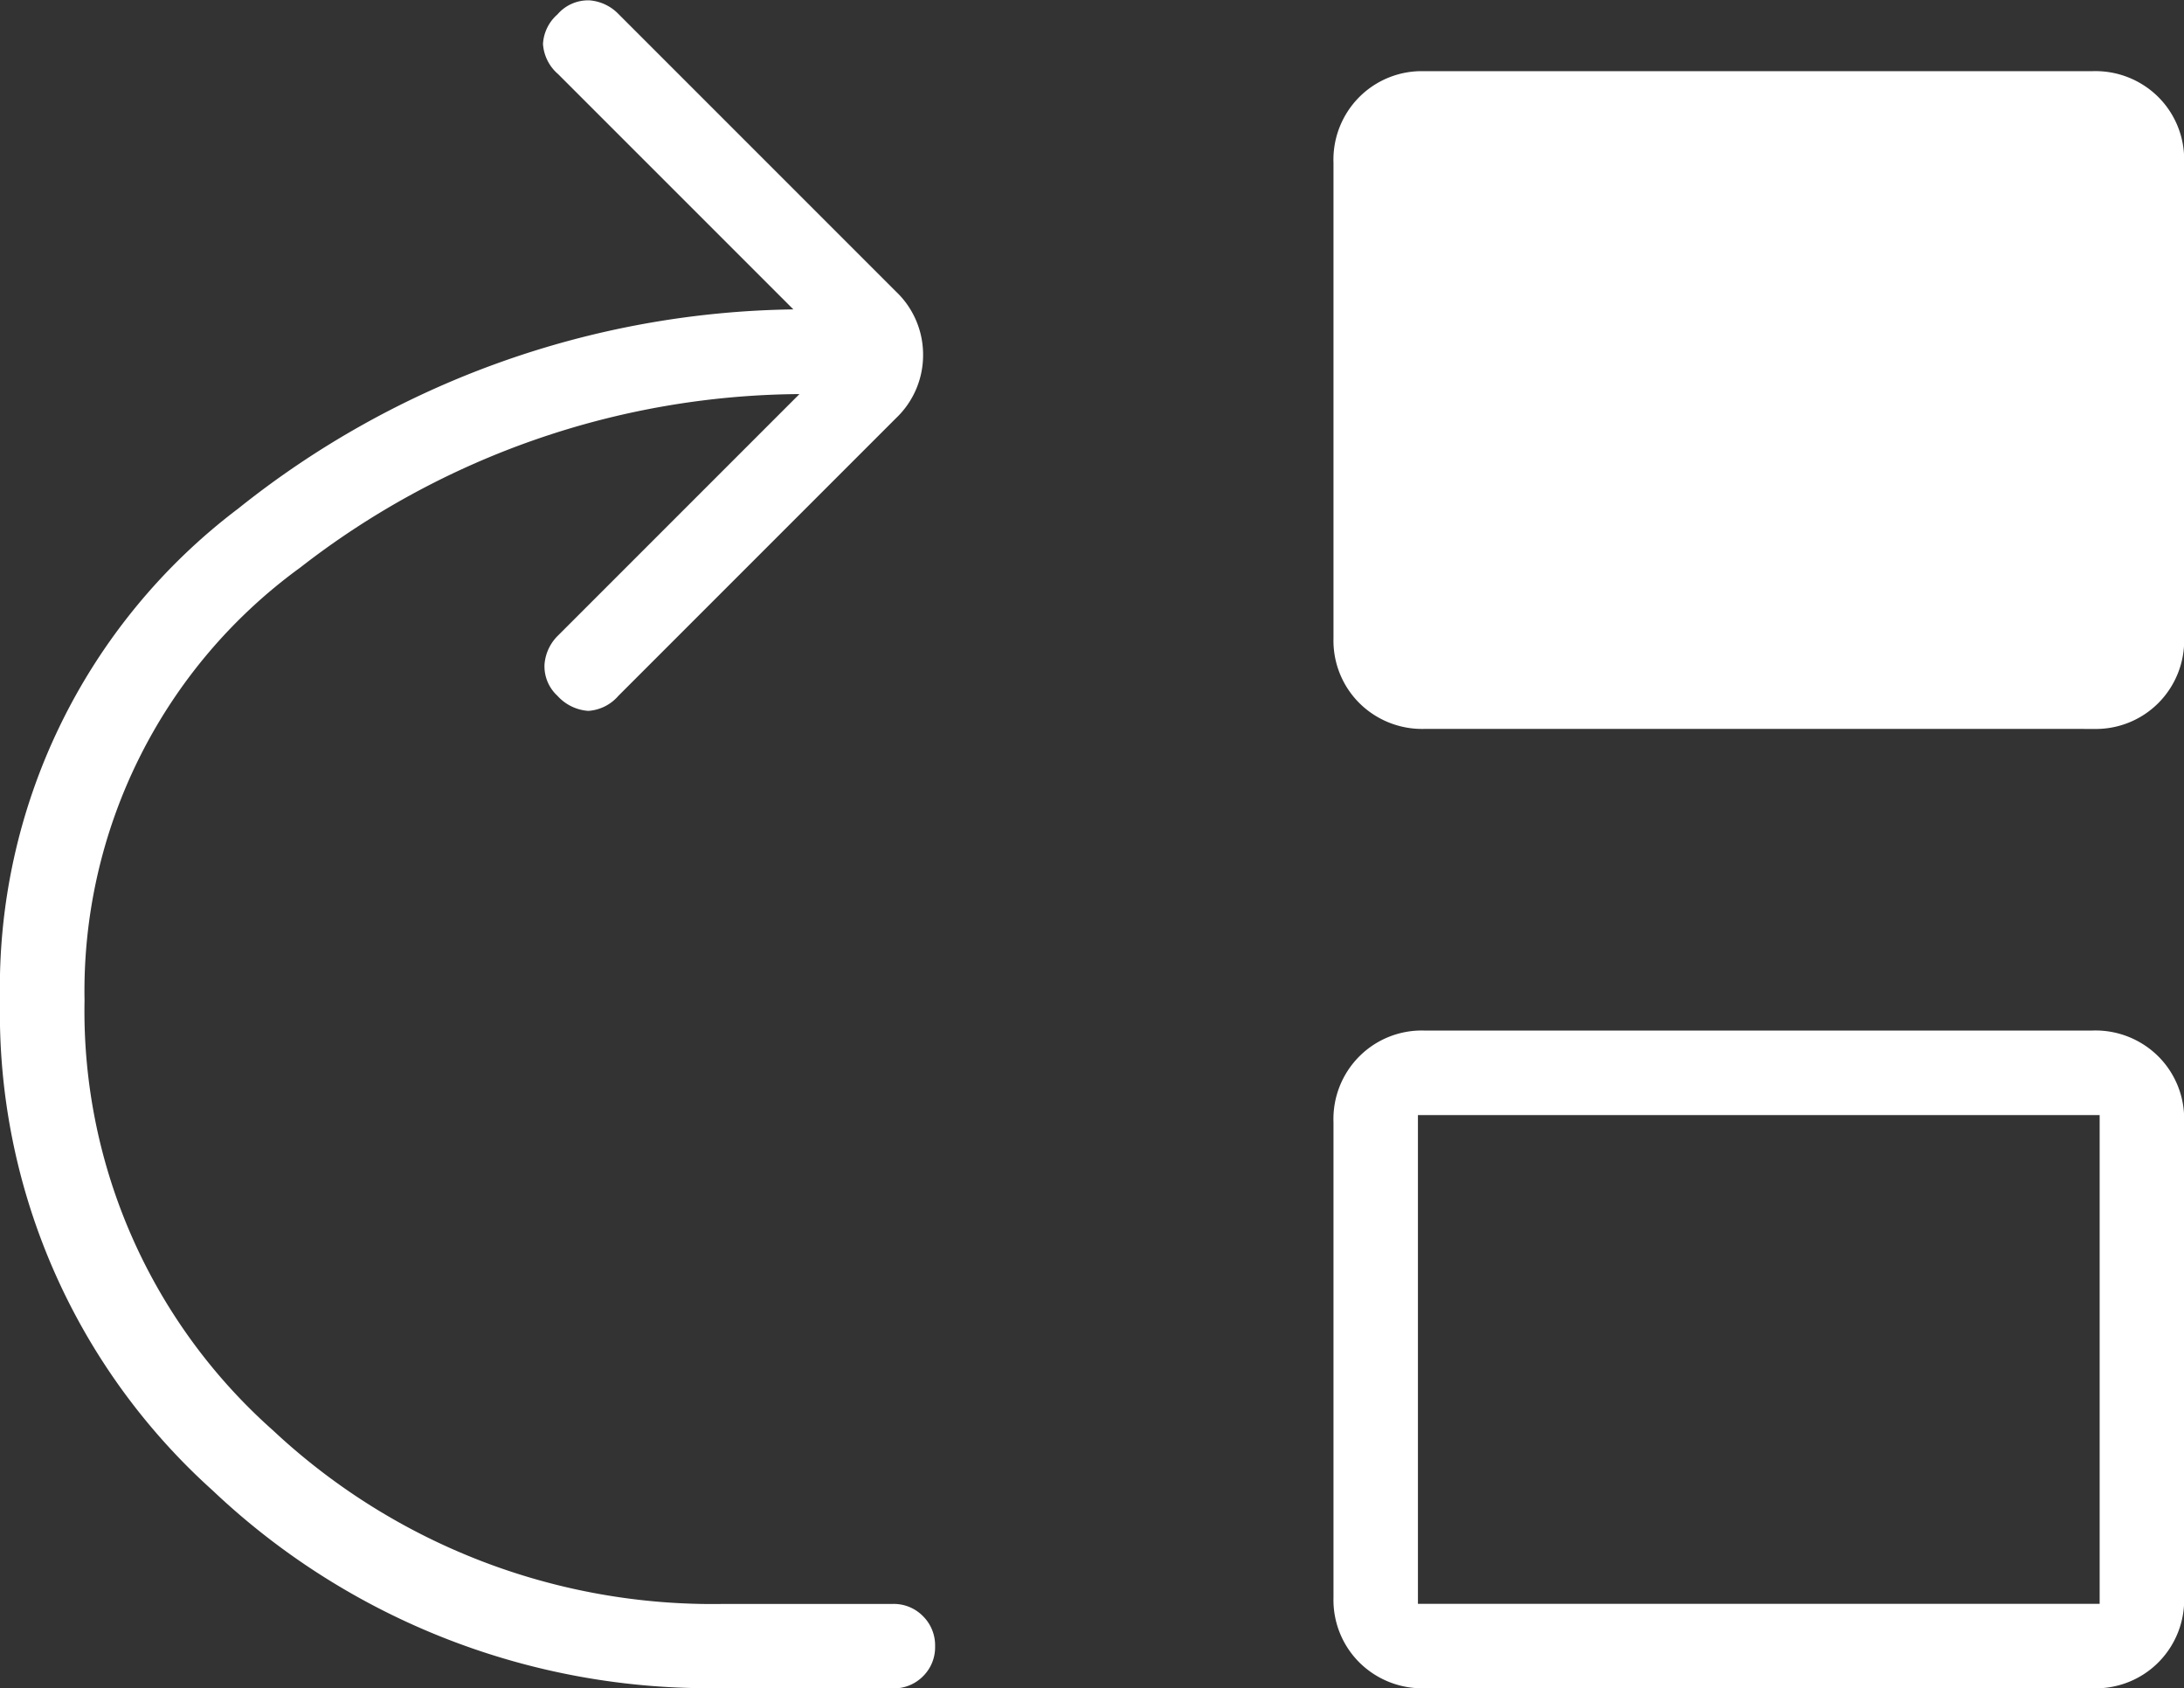
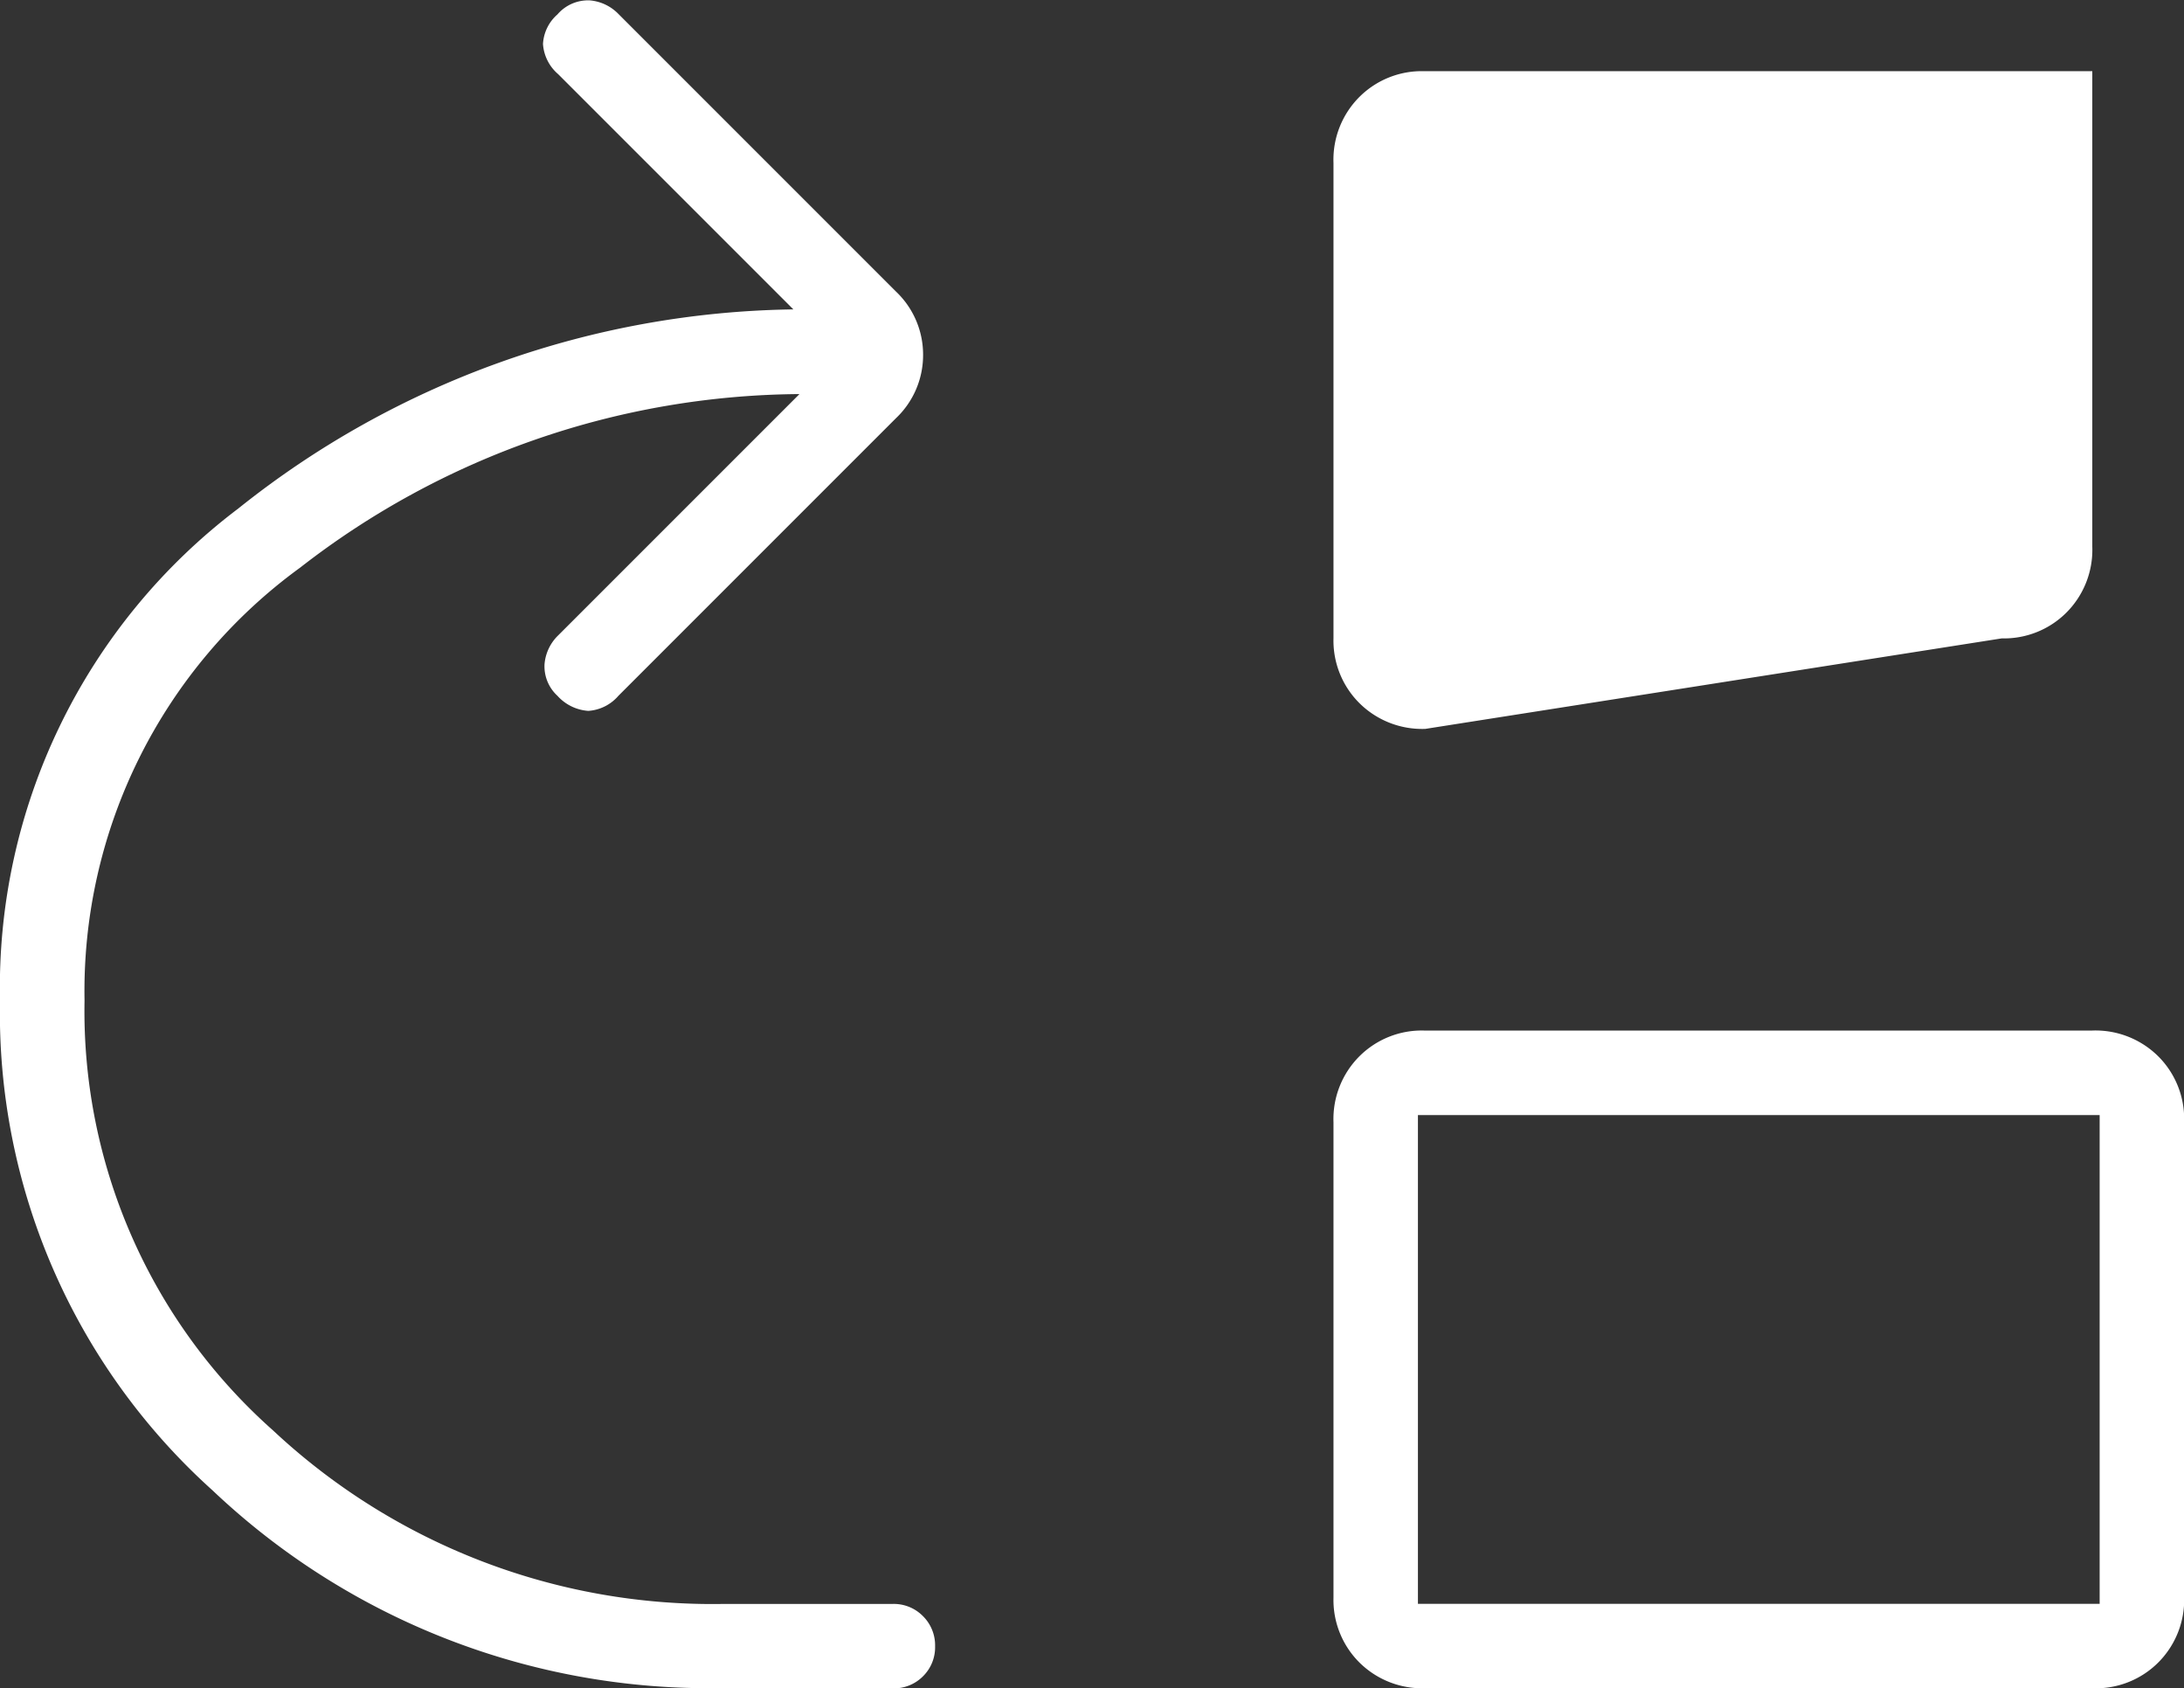
<svg xmlns="http://www.w3.org/2000/svg" width="46.581" height="36" viewBox="0 0 46.581 36">
  <rect x="0" y="0" width="46.581" height="36" fill="#333333" stroke="none" />
-   <path id="icon-organizacion" d="M119.377-735.544a15.376,15.376,0,0,1-10.841-4.214A13.693,13.693,0,0,1,104-750.213a12.8,12.8,0,0,1,5.083-10.487,19.361,19.361,0,0,1,11.838-4.246l-5.018-5.018a.927.927,0,0,1-.322-.643.9.9,0,0,1,.308-.629.863.863,0,0,1,.69-.3.965.965,0,0,1,.611.29l5.919,5.919a1.852,1.852,0,0,1,.579,1.351,1.852,1.852,0,0,1-.579,1.351l-5.919,5.919a.927.927,0,0,1-.643.322.973.973,0,0,1-.658-.322.852.852,0,0,1-.275-.676.965.965,0,0,1,.29-.611l5.147-5.147a17.513,17.513,0,0,0-10.648,3.7,11.166,11.166,0,0,0-4.6,9.233,11.956,11.956,0,0,0,4.021,9.168,13.715,13.715,0,0,0,9.619,3.7h3.6a.871.871,0,0,1,.642.26.875.875,0,0,1,.259.643.868.868,0,0,1-.259.641.875.875,0,0,1-.642.257ZM134.4-756a1.9,1.9,0,0,1-1.412-.555,1.881,1.881,0,0,1-.547-1.375v-10.14a1.892,1.892,0,0,1,.555-1.409,1.881,1.881,0,0,1,1.375-.547h14.254a1.9,1.9,0,0,1,1.412.555,1.883,1.883,0,0,1,.547,1.376v10.14a1.893,1.893,0,0,1-.555,1.409,1.883,1.883,0,0,1-1.376.547Zm0,20.459a1.9,1.9,0,0,1-1.412-.555,1.881,1.881,0,0,1-.547-1.375v-10.14a1.892,1.892,0,0,1,.555-1.409,1.881,1.881,0,0,1,1.375-.547h14.254a1.9,1.9,0,0,1,1.412.555,1.883,1.883,0,0,1,.547,1.376v10.14a1.893,1.893,0,0,1-.555,1.409,1.883,1.883,0,0,1-1.376.547Zm-.158-1.8h14.54v-10.423h-14.54Z" transform="translate(-104 771.544)" fill="#fff" />
+   <path id="icon-organizacion" d="M119.377-735.544a15.376,15.376,0,0,1-10.841-4.214A13.693,13.693,0,0,1,104-750.213a12.8,12.8,0,0,1,5.083-10.487,19.361,19.361,0,0,1,11.838-4.246l-5.018-5.018a.927.927,0,0,1-.322-.643.9.9,0,0,1,.308-.629.863.863,0,0,1,.69-.3.965.965,0,0,1,.611.29l5.919,5.919a1.852,1.852,0,0,1,.579,1.351,1.852,1.852,0,0,1-.579,1.351l-5.919,5.919a.927.927,0,0,1-.643.322.973.973,0,0,1-.658-.322.852.852,0,0,1-.275-.676.965.965,0,0,1,.29-.611l5.147-5.147a17.513,17.513,0,0,0-10.648,3.7,11.166,11.166,0,0,0-4.6,9.233,11.956,11.956,0,0,0,4.021,9.168,13.715,13.715,0,0,0,9.619,3.7h3.6a.871.871,0,0,1,.642.26.875.875,0,0,1,.259.643.868.868,0,0,1-.259.641.875.875,0,0,1-.642.257ZM134.4-756a1.9,1.9,0,0,1-1.412-.555,1.881,1.881,0,0,1-.547-1.375v-10.14a1.892,1.892,0,0,1,.555-1.409,1.881,1.881,0,0,1,1.375-.547h14.254v10.14a1.893,1.893,0,0,1-.555,1.409,1.883,1.883,0,0,1-1.376.547Zm0,20.459a1.9,1.9,0,0,1-1.412-.555,1.881,1.881,0,0,1-.547-1.375v-10.14a1.892,1.892,0,0,1,.555-1.409,1.881,1.881,0,0,1,1.375-.547h14.254a1.9,1.9,0,0,1,1.412.555,1.883,1.883,0,0,1,.547,1.376v10.14a1.893,1.893,0,0,1-.555,1.409,1.883,1.883,0,0,1-1.376.547Zm-.158-1.8h14.54v-10.423h-14.54Z" transform="translate(-104 771.544)" fill="#fff" />
</svg>